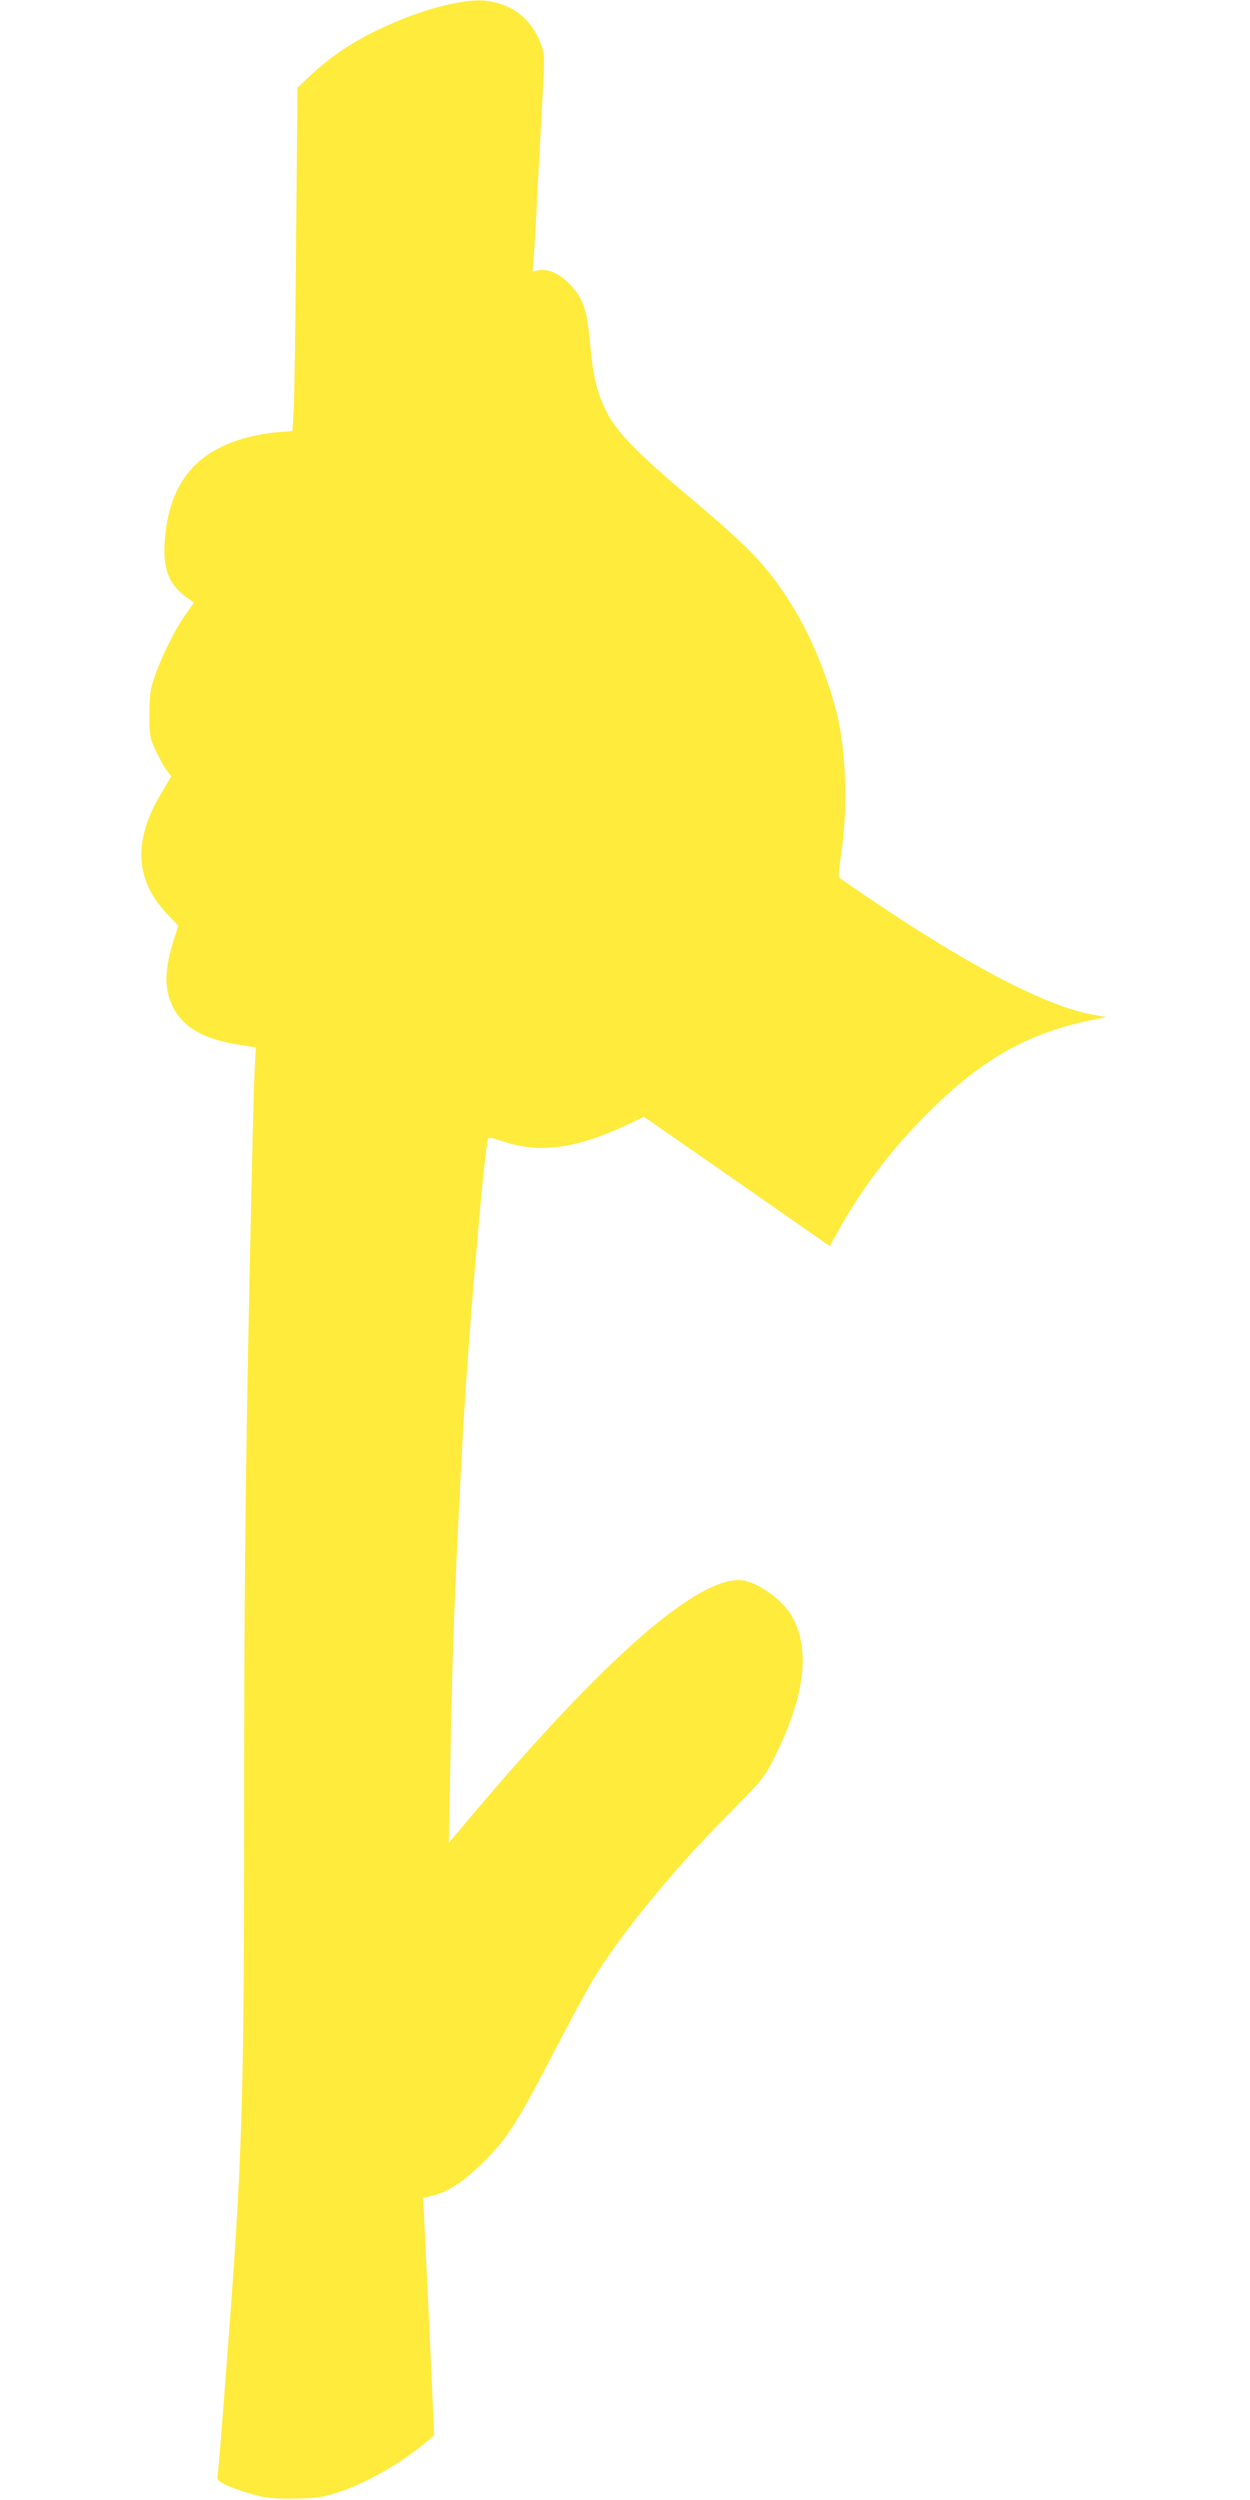
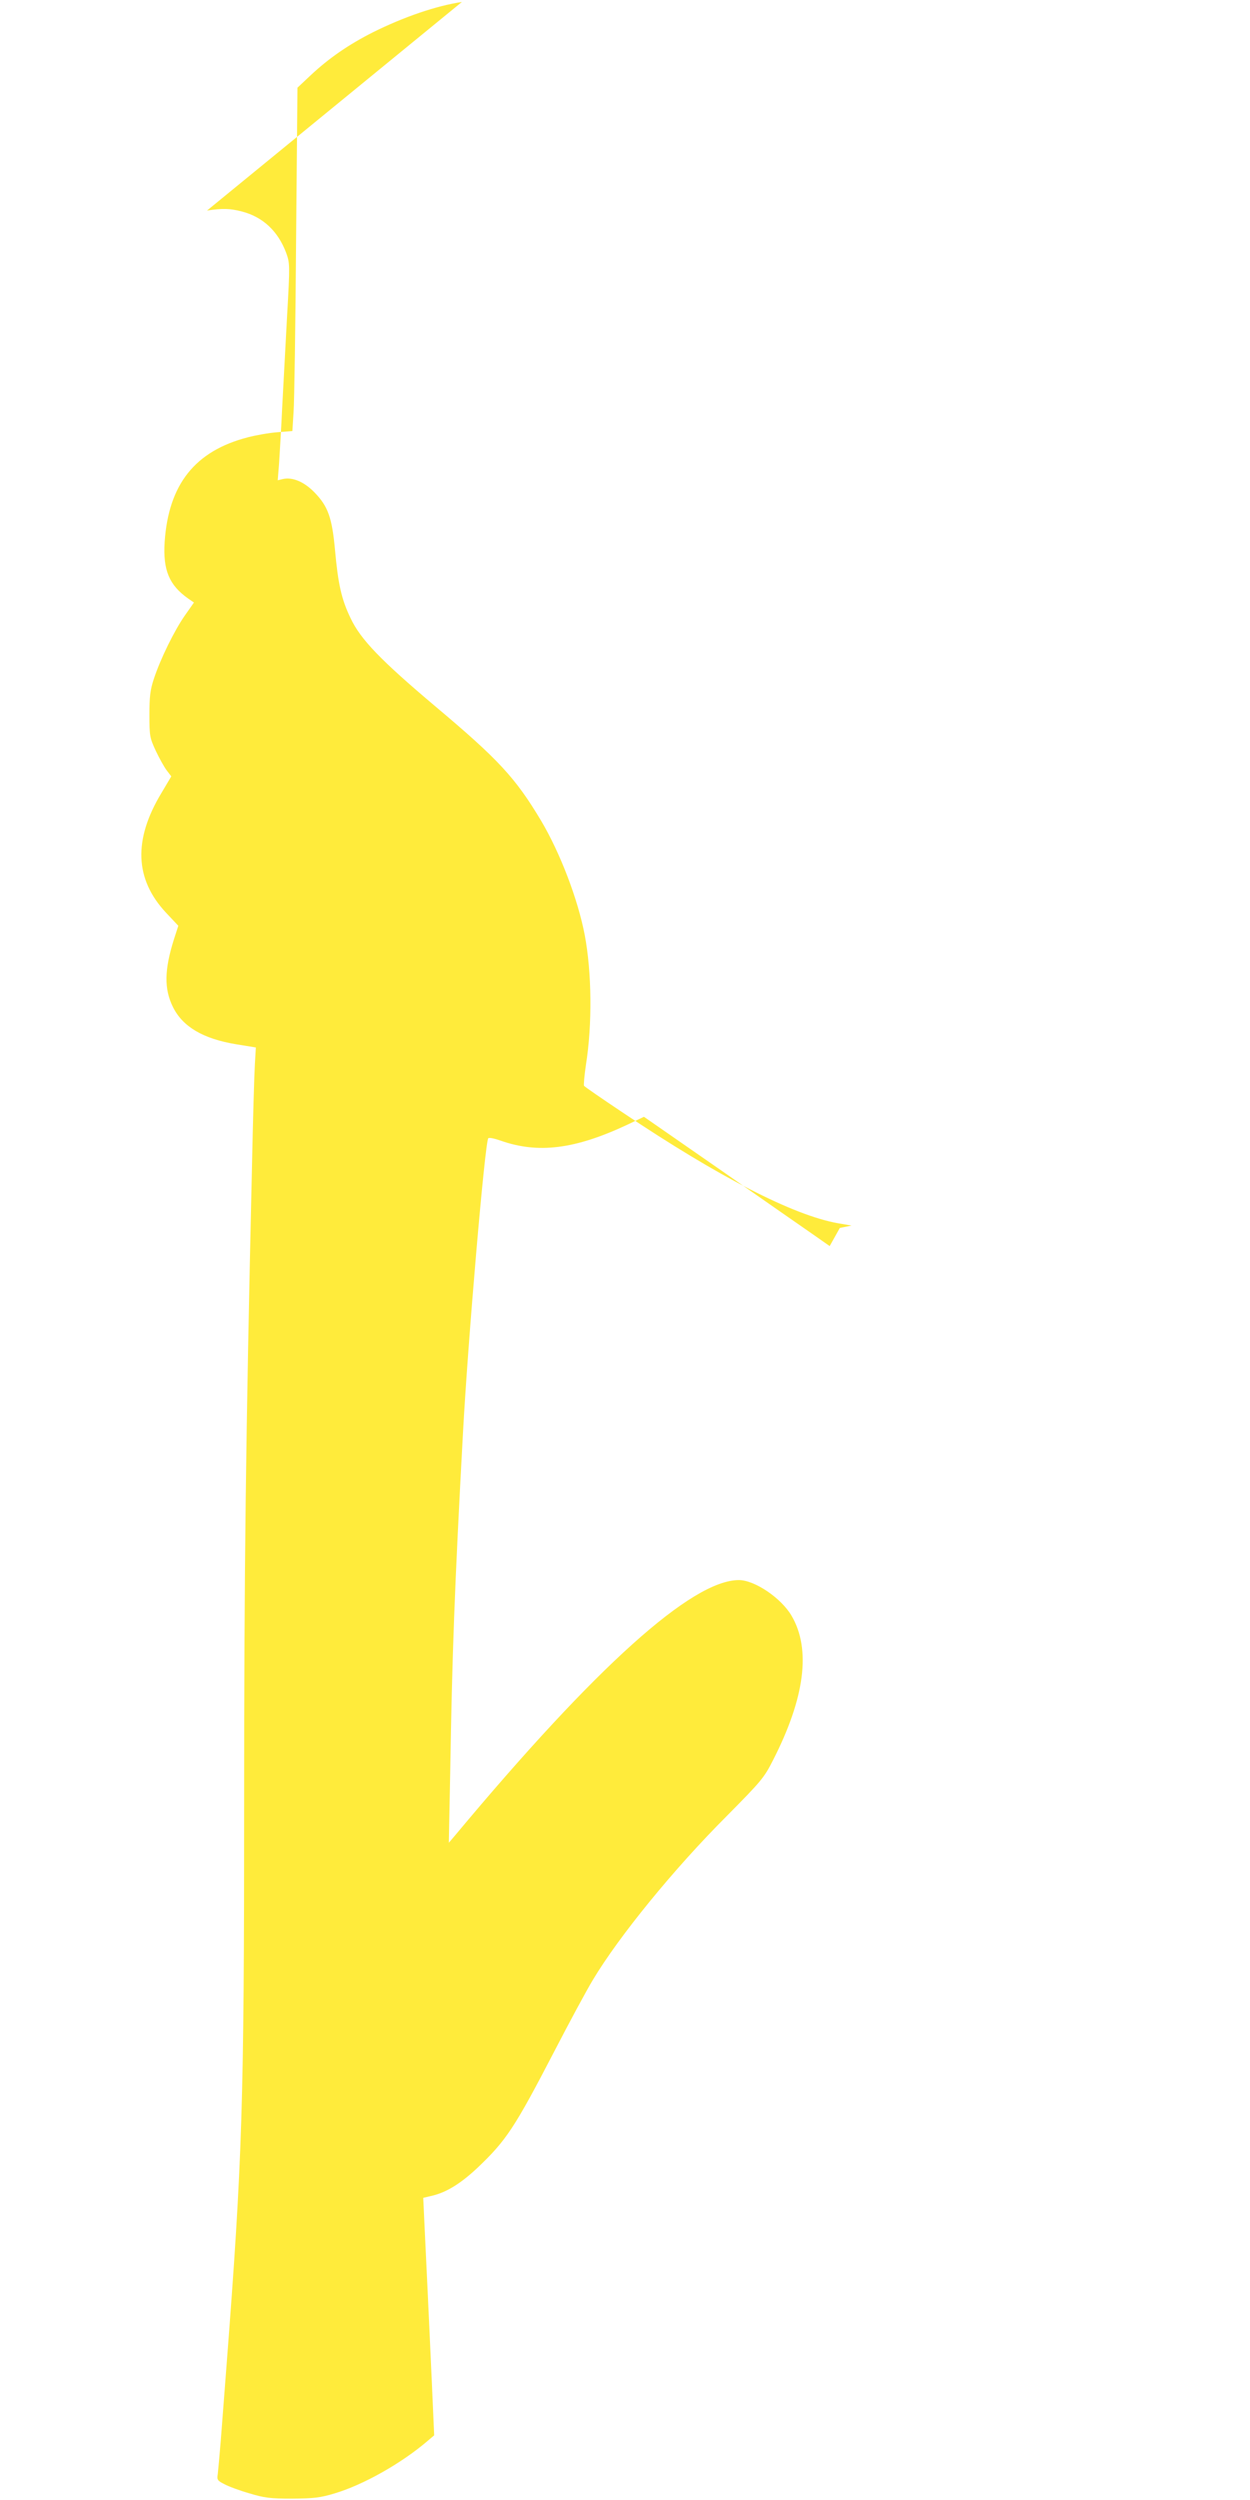
<svg xmlns="http://www.w3.org/2000/svg" version="1.0" width="640pt" height="1280pt" viewBox="0 0 640 1280" preserveAspectRatio="xMidYMid meet">
  <g transform="translate(0,1280) scale(0.1,-0.1)" fill="#ffeb3b" stroke="none">
-     <path d="M2365 12790 c-132 -20 -296 -76 -455 -155 -125 -63 -226 -133 -319 -220 l-68 -64 -7 -783 c-3 -431 -9 -826 -13 -879 l-6 -96 -76 -6 c-42 -3 -110 -15 -152 -26 -271 -70 -406 -241 -426 -536 -9 -144 23 -221 121 -290 l29 -20 -47 -67 c-53 -76 -124 -220 -158 -323 -19 -57 -23 -92 -23 -185 0 -109 2 -118 33 -185 18 -38 43 -83 56 -100 l23 -30 -51 -86 c-144 -239 -136 -441 24 -612 l63 -67 -22 -68 c-50 -158 -51 -255 -6 -347 50 -102 155 -164 326 -192 l99 -16 -5 -86 c-3 -47 -10 -286 -15 -531 -32 -1390 -40 -2064 -40 -3255 0 -1540 -9 -1819 -90 -2875 -11 -140 -24 -316 -30 -390 -6 -74 -13 -149 -15 -167 -5 -29 -2 -34 34 -52 22 -12 79 -33 128 -47 76 -23 106 -27 218 -27 111 1 143 4 219 27 147 44 342 154 476 269 l33 28 -12 272 c-7 150 -16 355 -21 457 -5 102 -12 253 -16 336 l-7 151 50 12 c72 18 144 63 229 143 146 139 189 204 391 593 77 149 166 314 198 367 134 224 415 569 687 841 175 177 190 194 236 285 163 319 195 568 95 739 -53 91 -189 183 -270 183 -240 0 -732 -443 -1451 -1305 l-34 -40 7 355 c10 608 22 941 65 1735 25 471 113 1498 130 1517 3 5 32 -1 63 -12 193 -68 381 -44 648 81 l86 41 399 -277 c219 -153 433 -302 475 -331 l77 -54 52 93 c126 221 268 406 449 587 280 280 517 413 856 481 l60 12 -70 12 c-229 41 -609 236 -1102 567 -106 71 -195 132 -198 137 -2 5 2 53 10 107 33 207 30 473 -6 664 -35 184 -126 421 -223 585 -132 221 -218 314 -544 588 -276 233 -381 341 -432 450 -47 97 -64 175 -80 352 -15 163 -36 221 -104 291 -54 56 -115 81 -164 69 l-25 -6 7 88 c3 48 11 178 16 288 6 110 17 320 25 467 15 263 14 269 -5 322 -42 111 -119 183 -226 211 -62 16 -99 17 -179 5z" />
+     <path d="M2365 12790 c-132 -20 -296 -76 -455 -155 -125 -63 -226 -133 -319 -220 l-68 -64 -7 -783 c-3 -431 -9 -826 -13 -879 l-6 -96 -76 -6 c-42 -3 -110 -15 -152 -26 -271 -70 -406 -241 -426 -536 -9 -144 23 -221 121 -290 l29 -20 -47 -67 c-53 -76 -124 -220 -158 -323 -19 -57 -23 -92 -23 -185 0 -109 2 -118 33 -185 18 -38 43 -83 56 -100 l23 -30 -51 -86 c-144 -239 -136 -441 24 -612 l63 -67 -22 -68 c-50 -158 -51 -255 -6 -347 50 -102 155 -164 326 -192 l99 -16 -5 -86 c-3 -47 -10 -286 -15 -531 -32 -1390 -40 -2064 -40 -3255 0 -1540 -9 -1819 -90 -2875 -11 -140 -24 -316 -30 -390 -6 -74 -13 -149 -15 -167 -5 -29 -2 -34 34 -52 22 -12 79 -33 128 -47 76 -23 106 -27 218 -27 111 1 143 4 219 27 147 44 342 154 476 269 l33 28 -12 272 c-7 150 -16 355 -21 457 -5 102 -12 253 -16 336 l-7 151 50 12 c72 18 144 63 229 143 146 139 189 204 391 593 77 149 166 314 198 367 134 224 415 569 687 841 175 177 190 194 236 285 163 319 195 568 95 739 -53 91 -189 183 -270 183 -240 0 -732 -443 -1451 -1305 l-34 -40 7 355 c10 608 22 941 65 1735 25 471 113 1498 130 1517 3 5 32 -1 63 -12 193 -68 381 -44 648 81 l86 41 399 -277 c219 -153 433 -302 475 -331 l77 -54 52 93 l60 12 -70 12 c-229 41 -609 236 -1102 567 -106 71 -195 132 -198 137 -2 5 2 53 10 107 33 207 30 473 -6 664 -35 184 -126 421 -223 585 -132 221 -218 314 -544 588 -276 233 -381 341 -432 450 -47 97 -64 175 -80 352 -15 163 -36 221 -104 291 -54 56 -115 81 -164 69 l-25 -6 7 88 c3 48 11 178 16 288 6 110 17 320 25 467 15 263 14 269 -5 322 -42 111 -119 183 -226 211 -62 16 -99 17 -179 5z" />
  </g>
</svg>